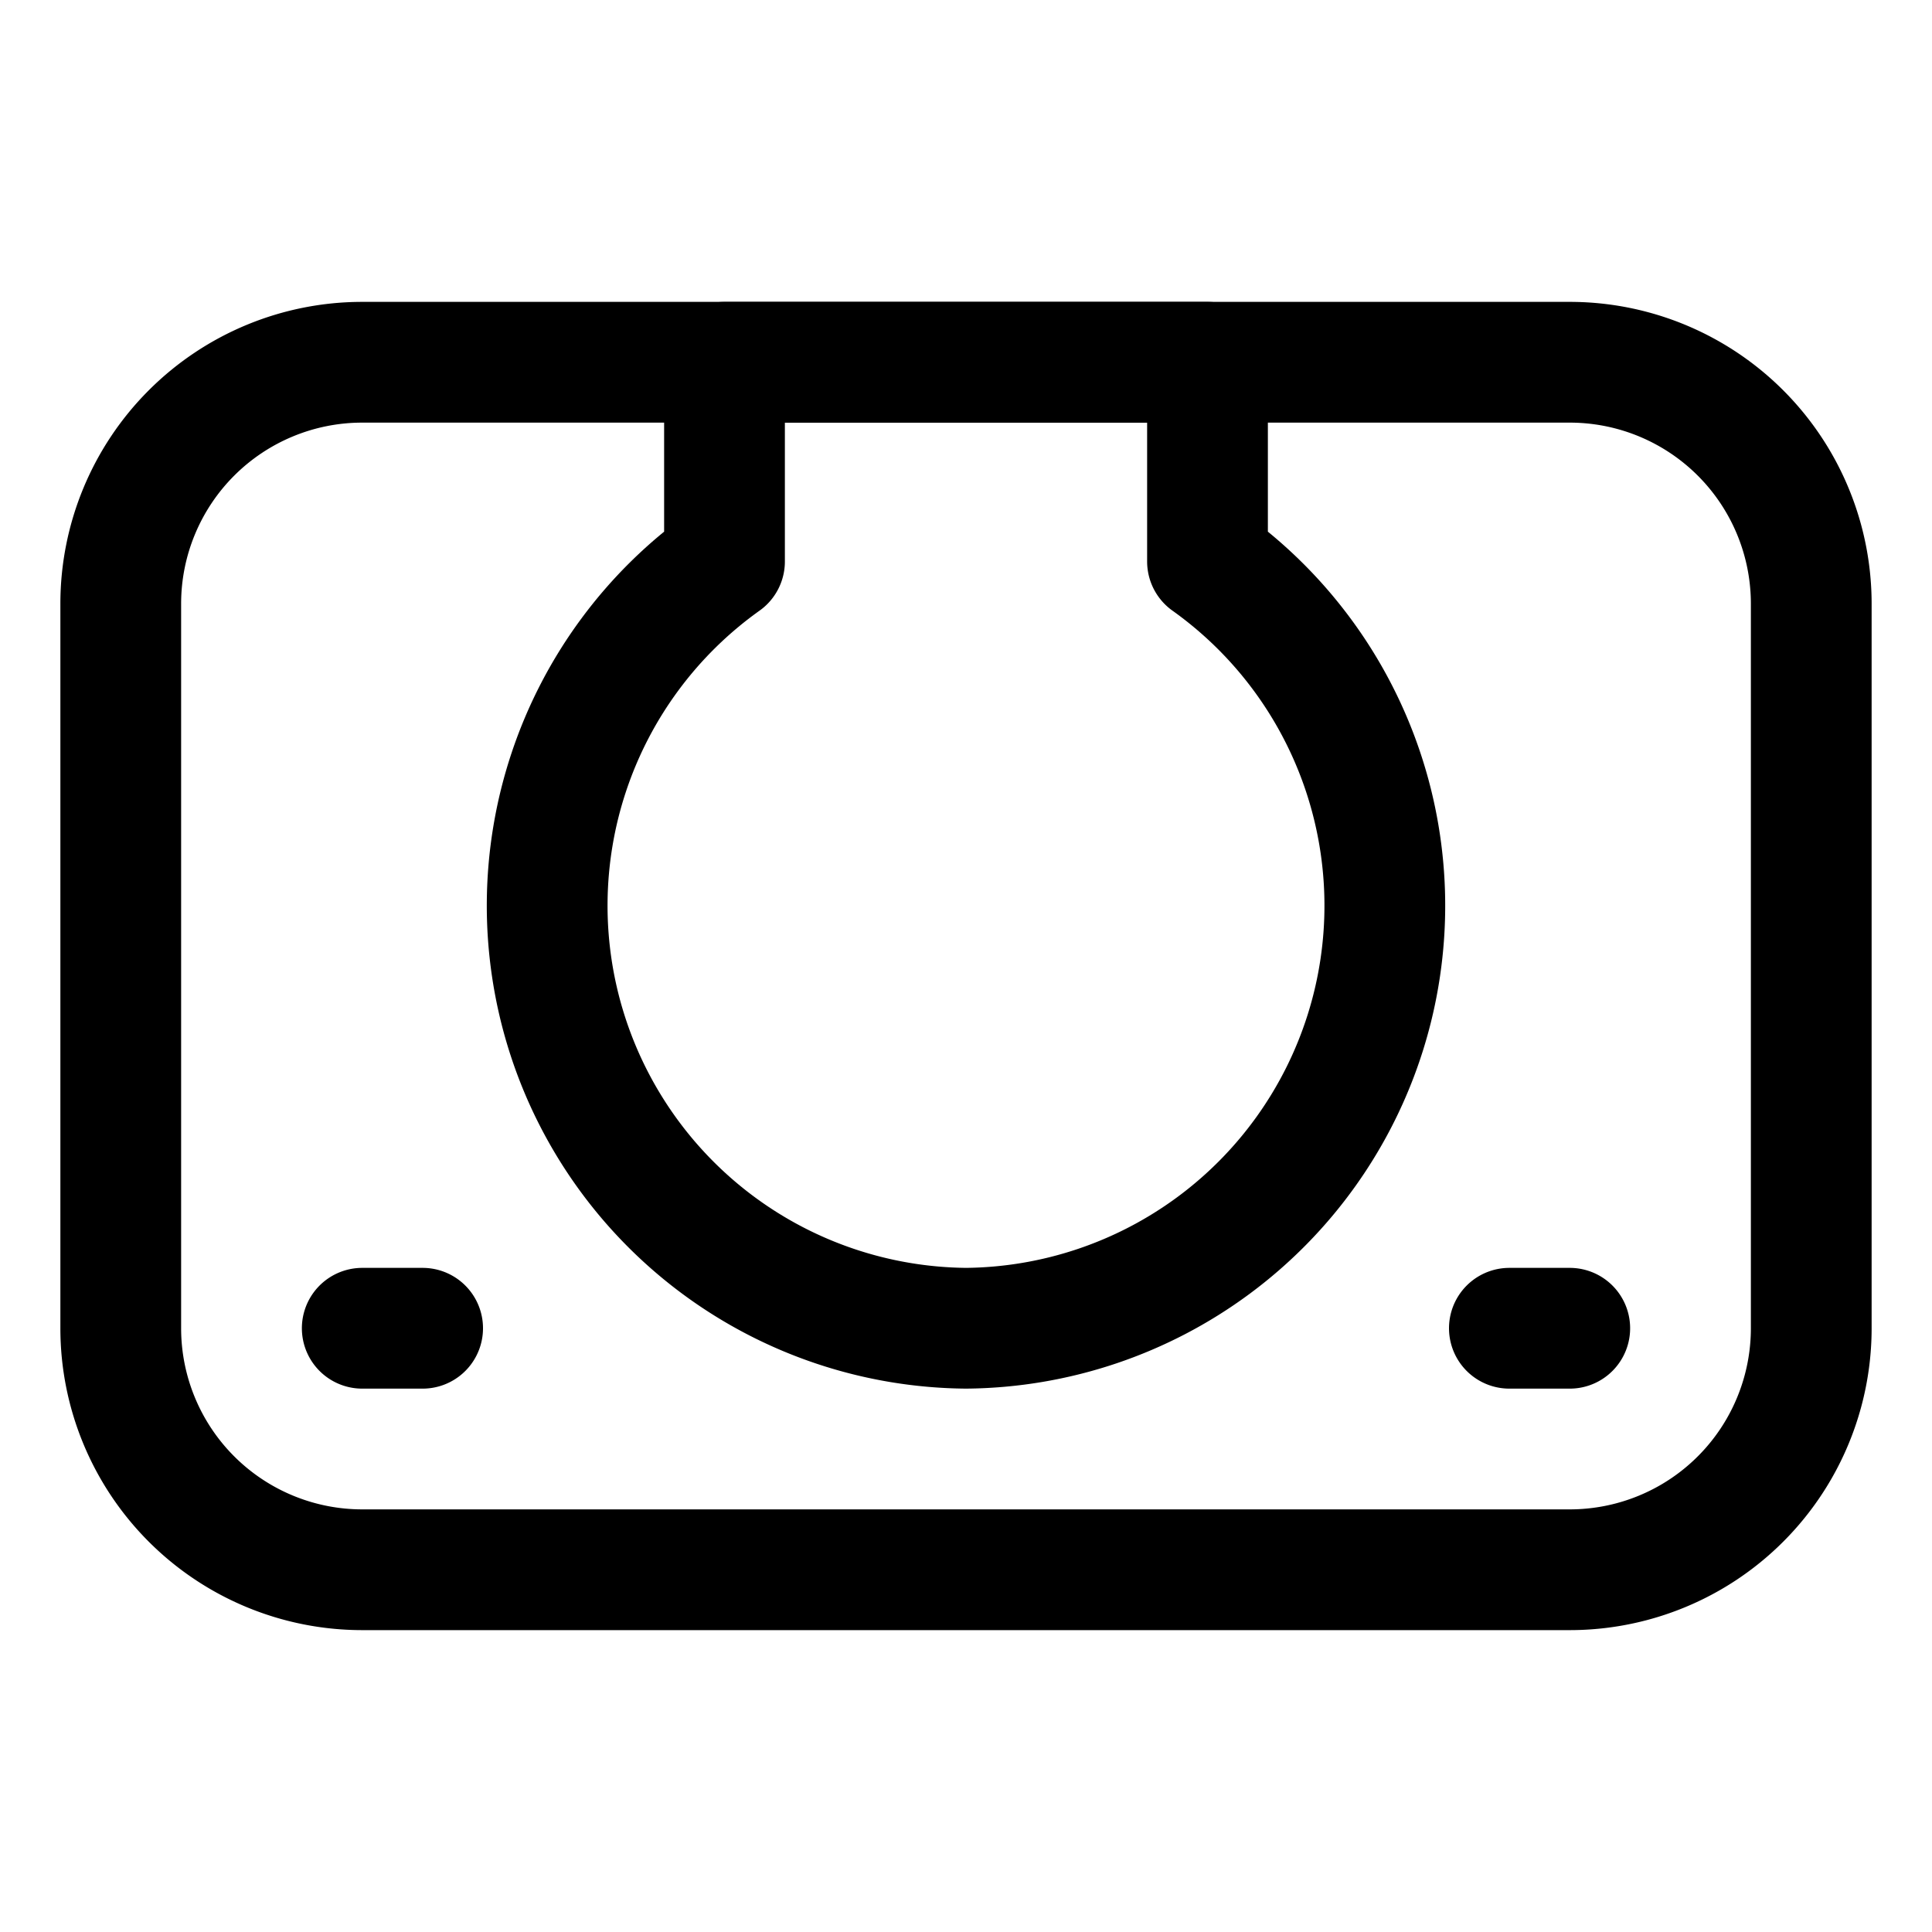
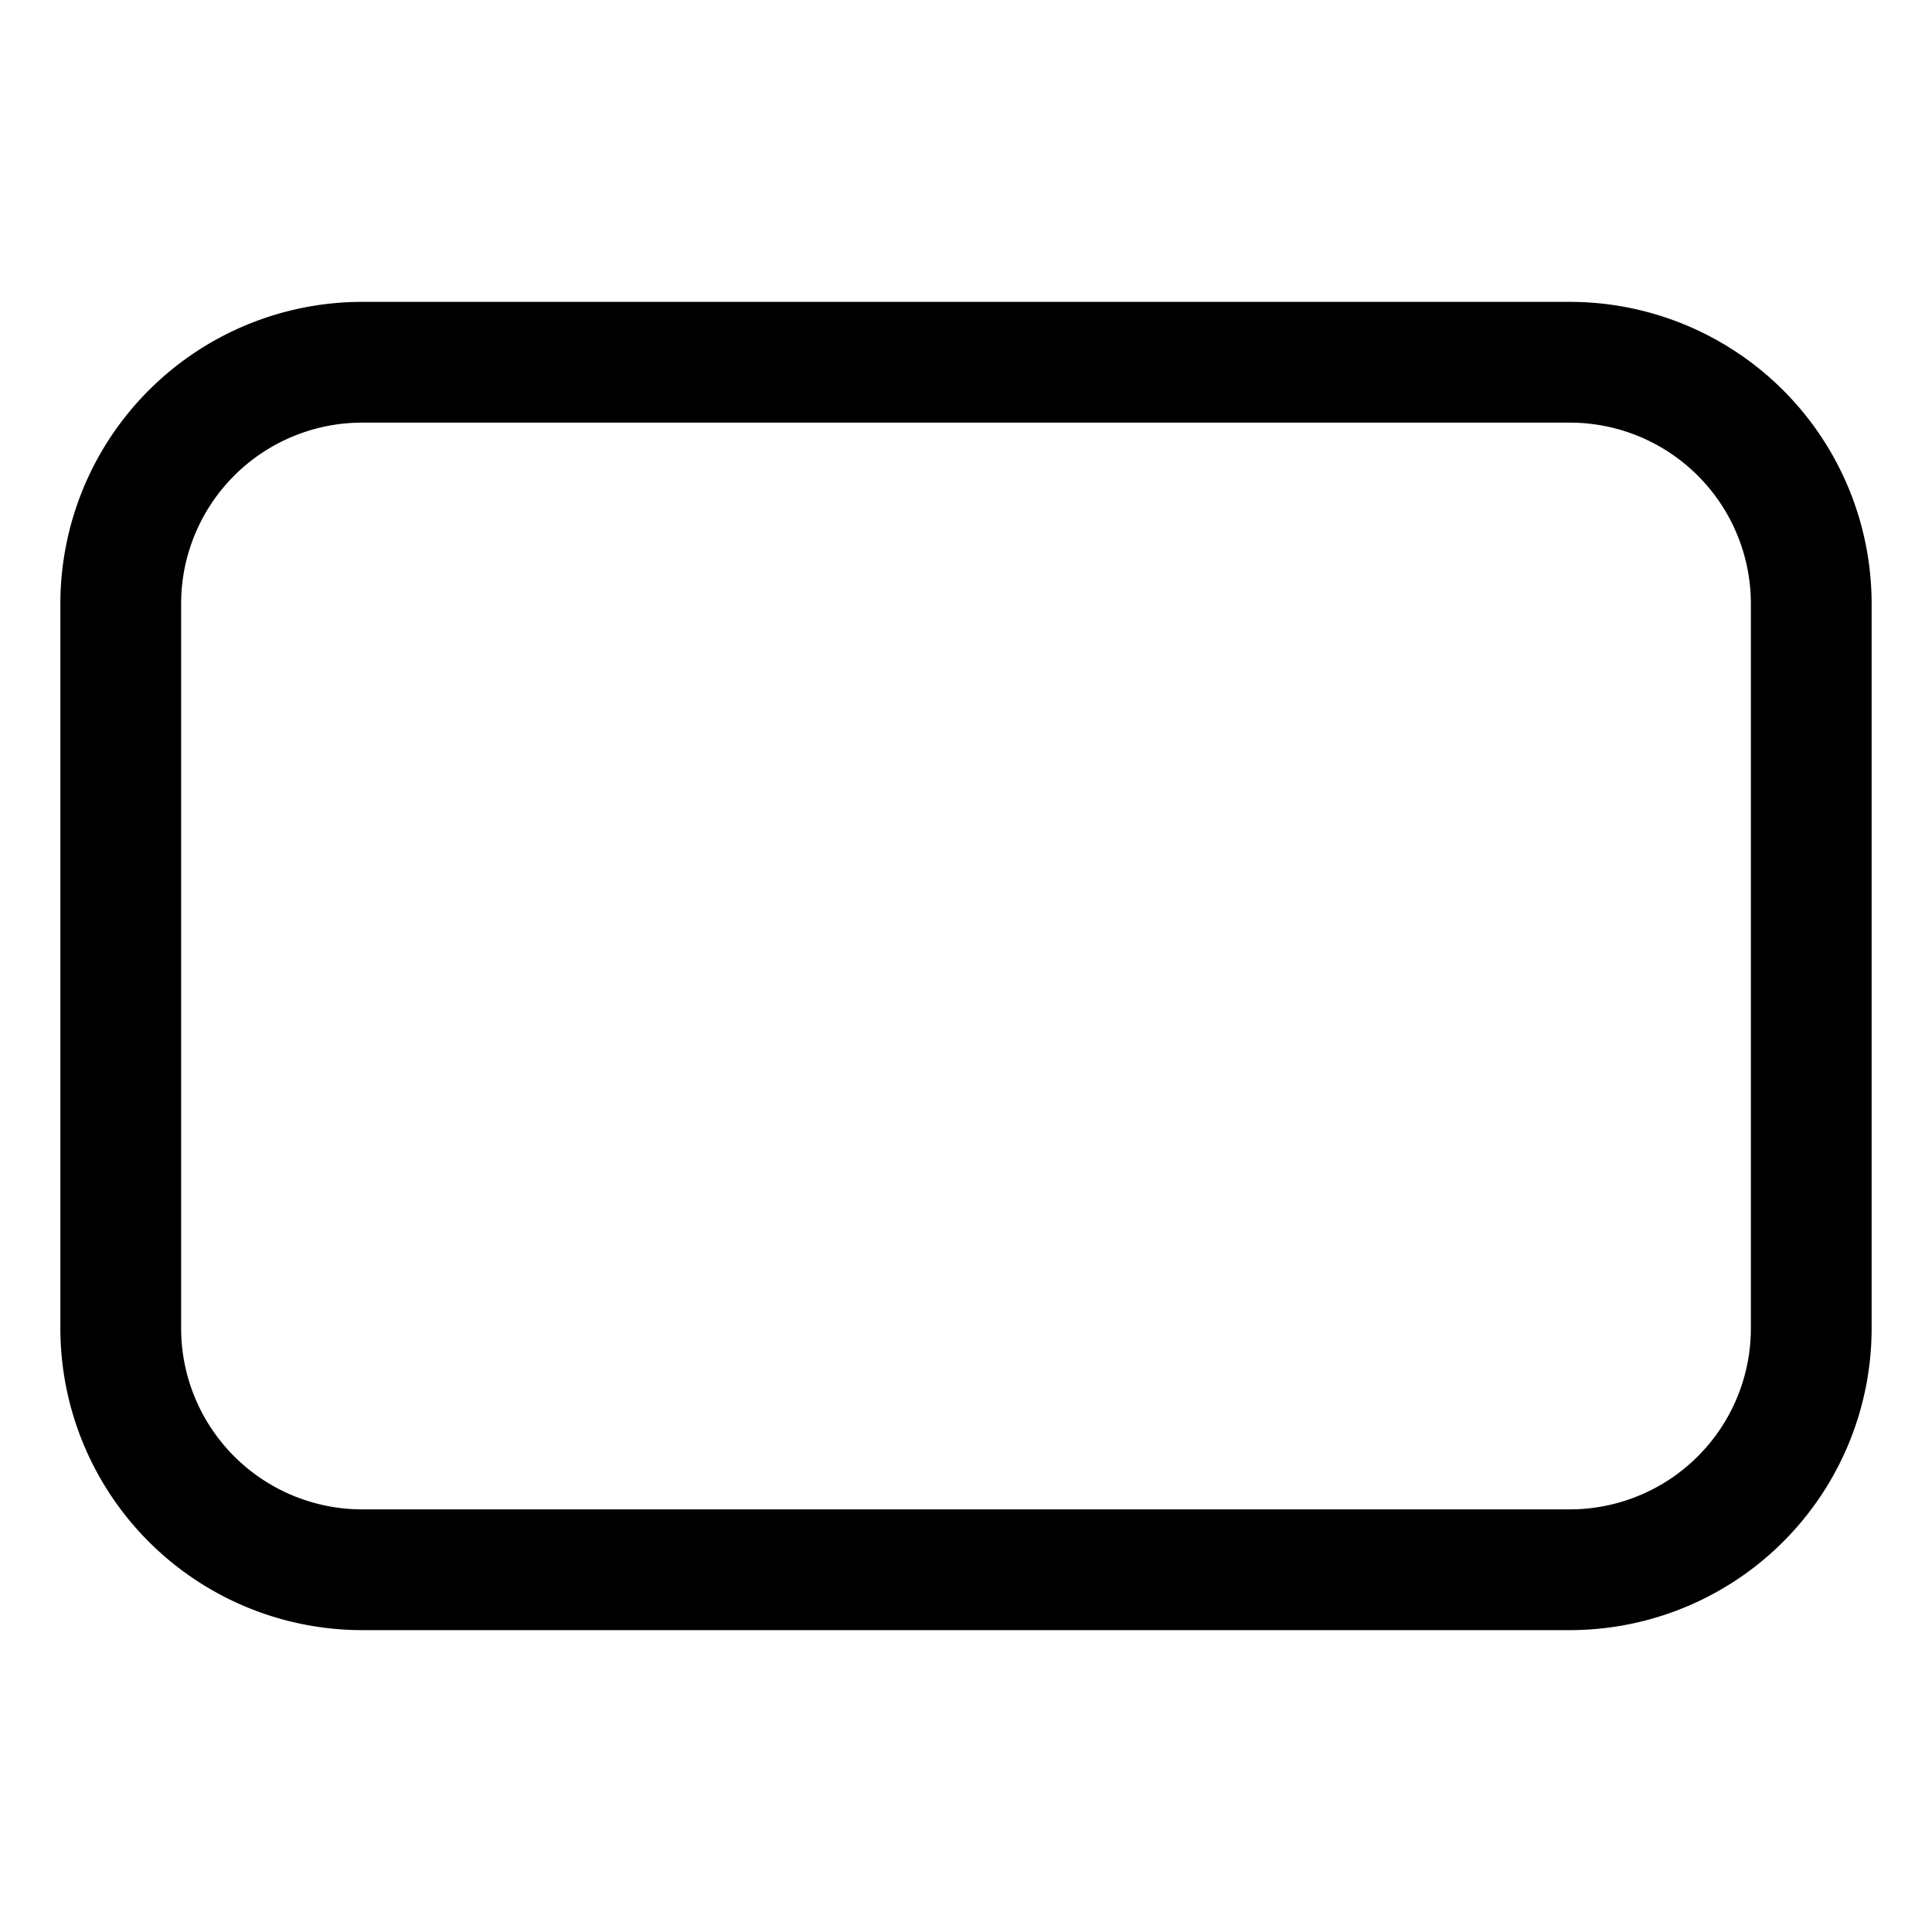
<svg xmlns="http://www.w3.org/2000/svg" id="Icons" version="1.1" viewBox="0 0 32 32" xml:space="preserve">
  <style>.st0{fill:none;stroke:#000;stroke-width:2;stroke-linecap:round;stroke-linejoin:round;stroke-miterlimit:10}</style>
  <path d="M26 26H6a4 4 0 0 1-4-4V10a4 4 0 0 1 4-4h20a4 4 0 0 1 4 4v12a4 4 0 0 1-4 4z" class="st0" />
-   <path d="M20 9.3V6h-8v3.3A7 7 0 0 0 16 22a7 7 0 0 0 4-12.7zM25 22h1M6 22h1" class="st0" />
</svg>